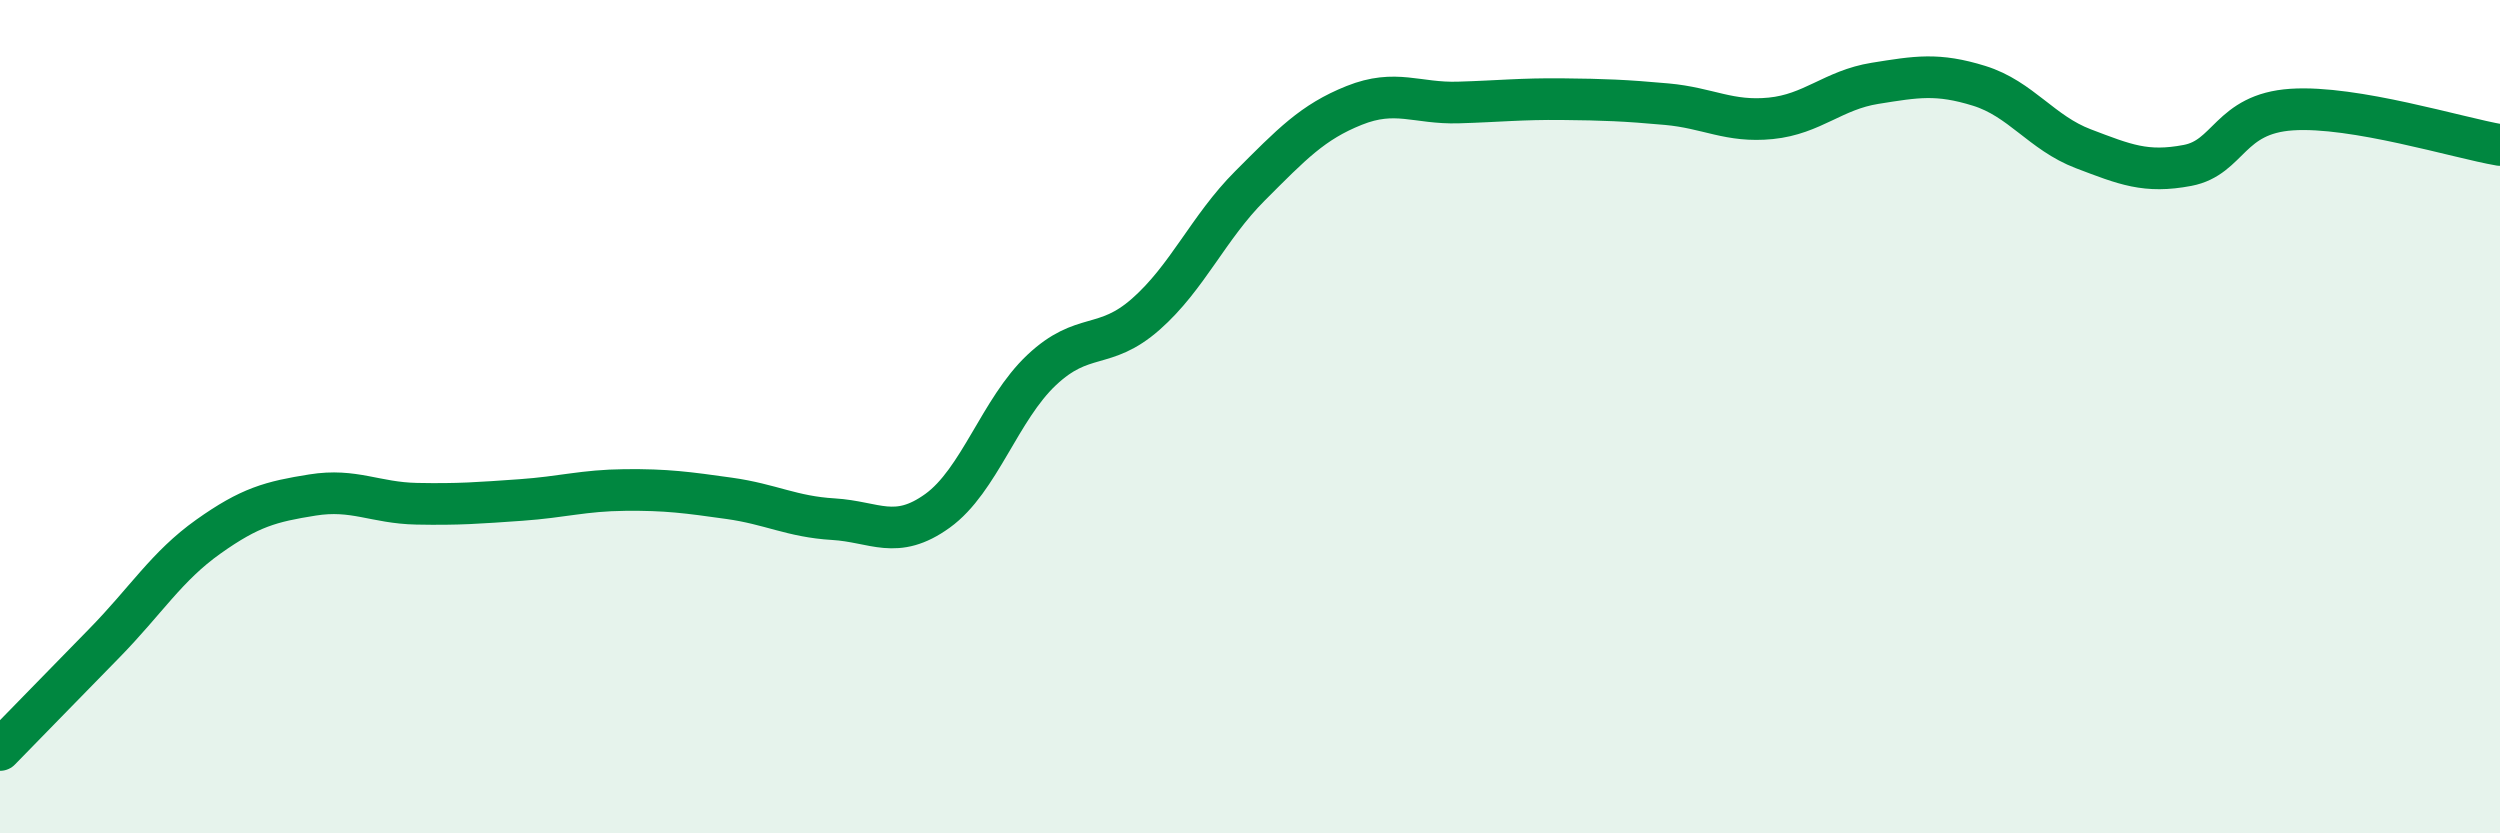
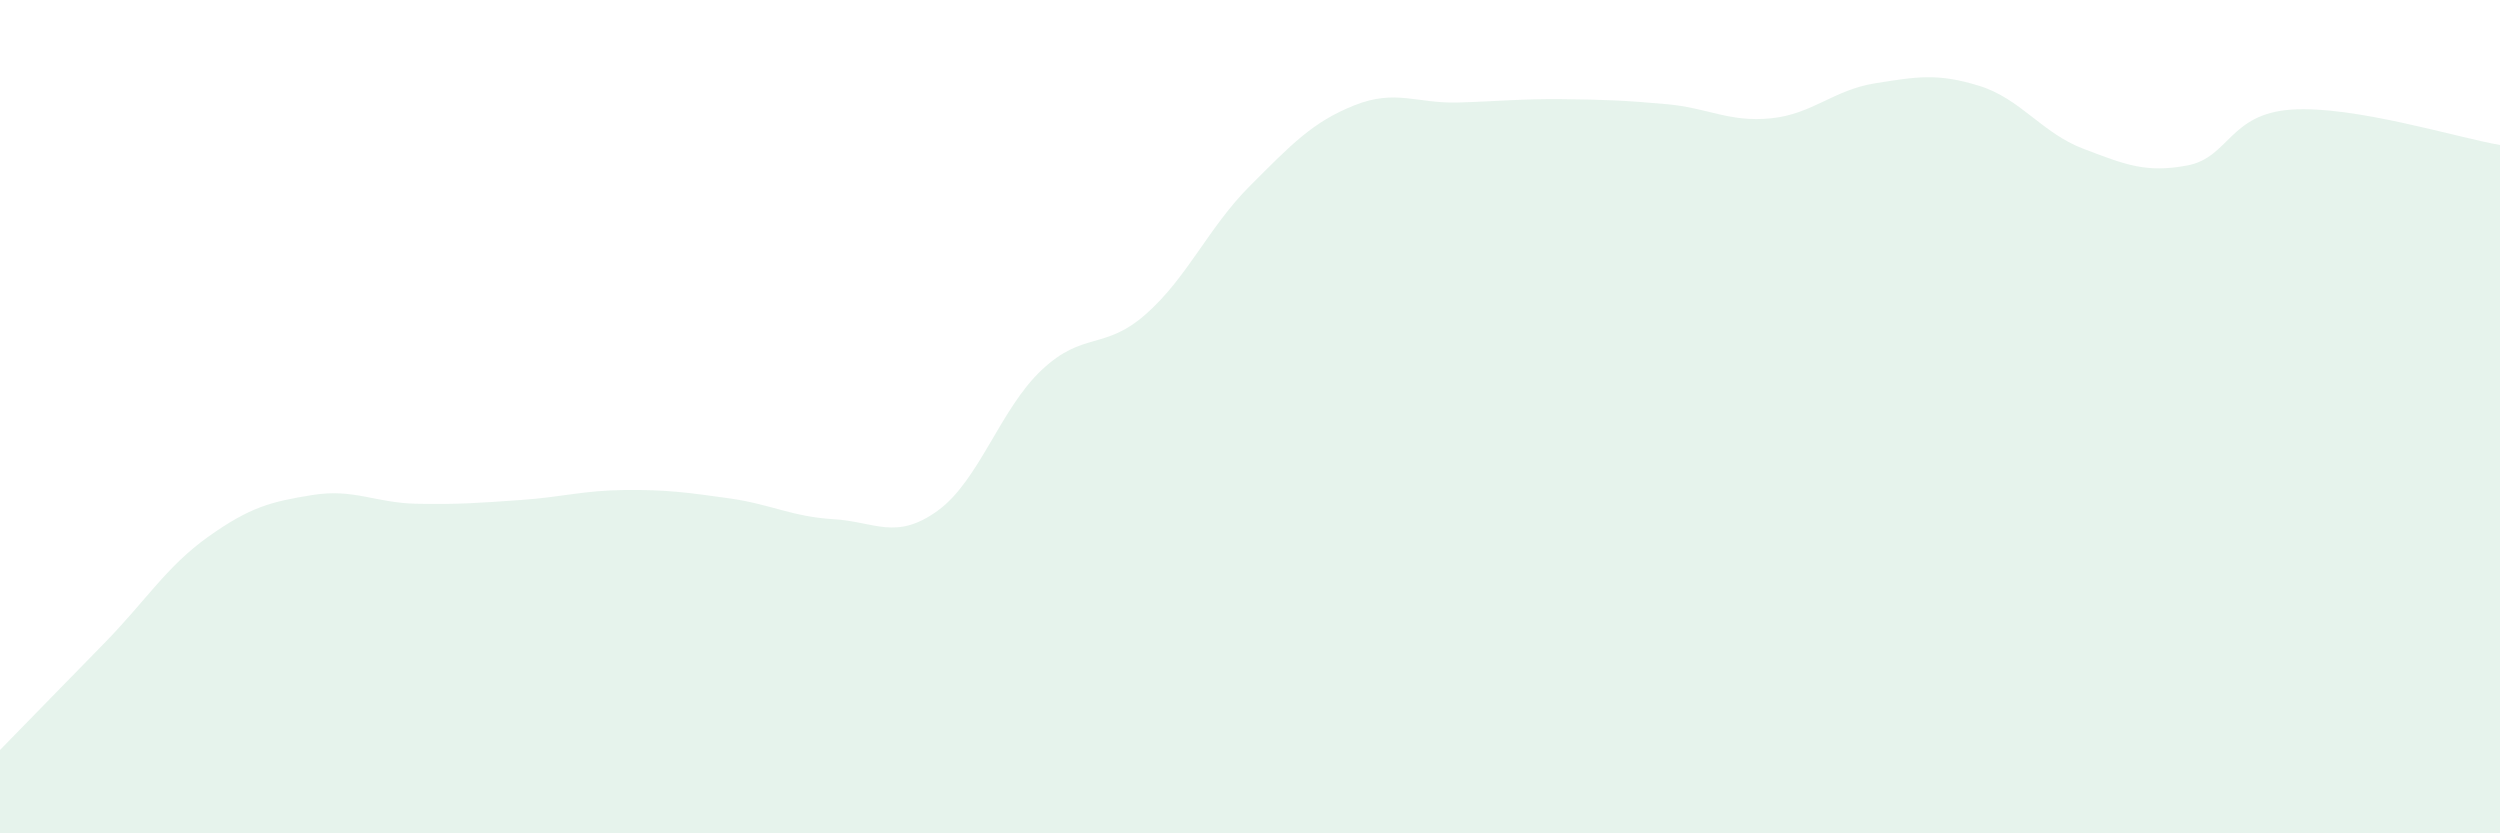
<svg xmlns="http://www.w3.org/2000/svg" width="60" height="20" viewBox="0 0 60 20">
  <path d="M 0,18 C 0.5,17.49 1.5,16.46 2.5,15.44 C 3.5,14.42 4,13.59 5,12.88 C 6,12.17 6.5,12.04 7.5,11.88 C 8.5,11.72 9,12.07 10,12.09 C 11,12.11 11.5,12.07 12.5,12 C 13.5,11.93 14,11.77 15,11.76 C 16,11.75 16.5,11.82 17.5,11.96 C 18.5,12.1 19,12.4 20,12.46 C 21,12.52 21.5,12.98 22.5,12.26 C 23.5,11.54 24,9.82 25,8.88 C 26,7.94 26.5,8.42 27.5,7.54 C 28.5,6.66 29,5.46 30,4.46 C 31,3.46 31.5,2.93 32.5,2.53 C 33.5,2.13 34,2.49 35,2.46 C 36,2.43 36.5,2.37 37.5,2.38 C 38.5,2.39 39,2.41 40,2.5 C 41,2.59 41.5,2.94 42.5,2.84 C 43.5,2.74 44,2.16 45,2 C 46,1.84 46.5,1.75 47.5,2.06 C 48.5,2.37 49,3.19 50,3.57 C 51,3.95 51.5,4.16 52.5,3.97 C 53.5,3.78 53.5,2.73 55,2.63 C 56.5,2.53 59,3.31 60,3.48L60 20L0 20Z" fill="#008740" opacity="0.1" stroke-linecap="round" stroke-linejoin="round" />
-   <path d="M 0,18 C 0.5,17.49 1.5,16.46 2.5,15.44 C 3.5,14.42 4,13.59 5,12.88 C 6,12.17 6.5,12.04 7.5,11.88 C 8.5,11.72 9,12.07 10,12.09 C 11,12.11 11.5,12.07 12.5,12 C 13.5,11.93 14,11.77 15,11.76 C 16,11.75 16.5,11.82 17.5,11.96 C 18.5,12.1 19,12.4 20,12.46 C 21,12.52 21.5,12.98 22.5,12.26 C 23.5,11.54 24,9.82 25,8.88 C 26,7.94 26.5,8.42 27.5,7.54 C 28.5,6.66 29,5.46 30,4.46 C 31,3.46 31.5,2.93 32.5,2.53 C 33.5,2.13 34,2.49 35,2.46 C 36,2.43 36.5,2.37 37.5,2.38 C 38.5,2.39 39,2.41 40,2.5 C 41,2.59 41.5,2.94 42.5,2.84 C 43.5,2.74 44,2.16 45,2 C 46,1.84 46.5,1.75 47.5,2.06 C 48.5,2.37 49,3.19 50,3.57 C 51,3.95 51.5,4.16 52.5,3.97 C 53.5,3.78 53.5,2.73 55,2.63 C 56.5,2.53 59,3.31 60,3.48" stroke="#008740" stroke-width="1" fill="none" stroke-linecap="round" stroke-linejoin="round" />
</svg>